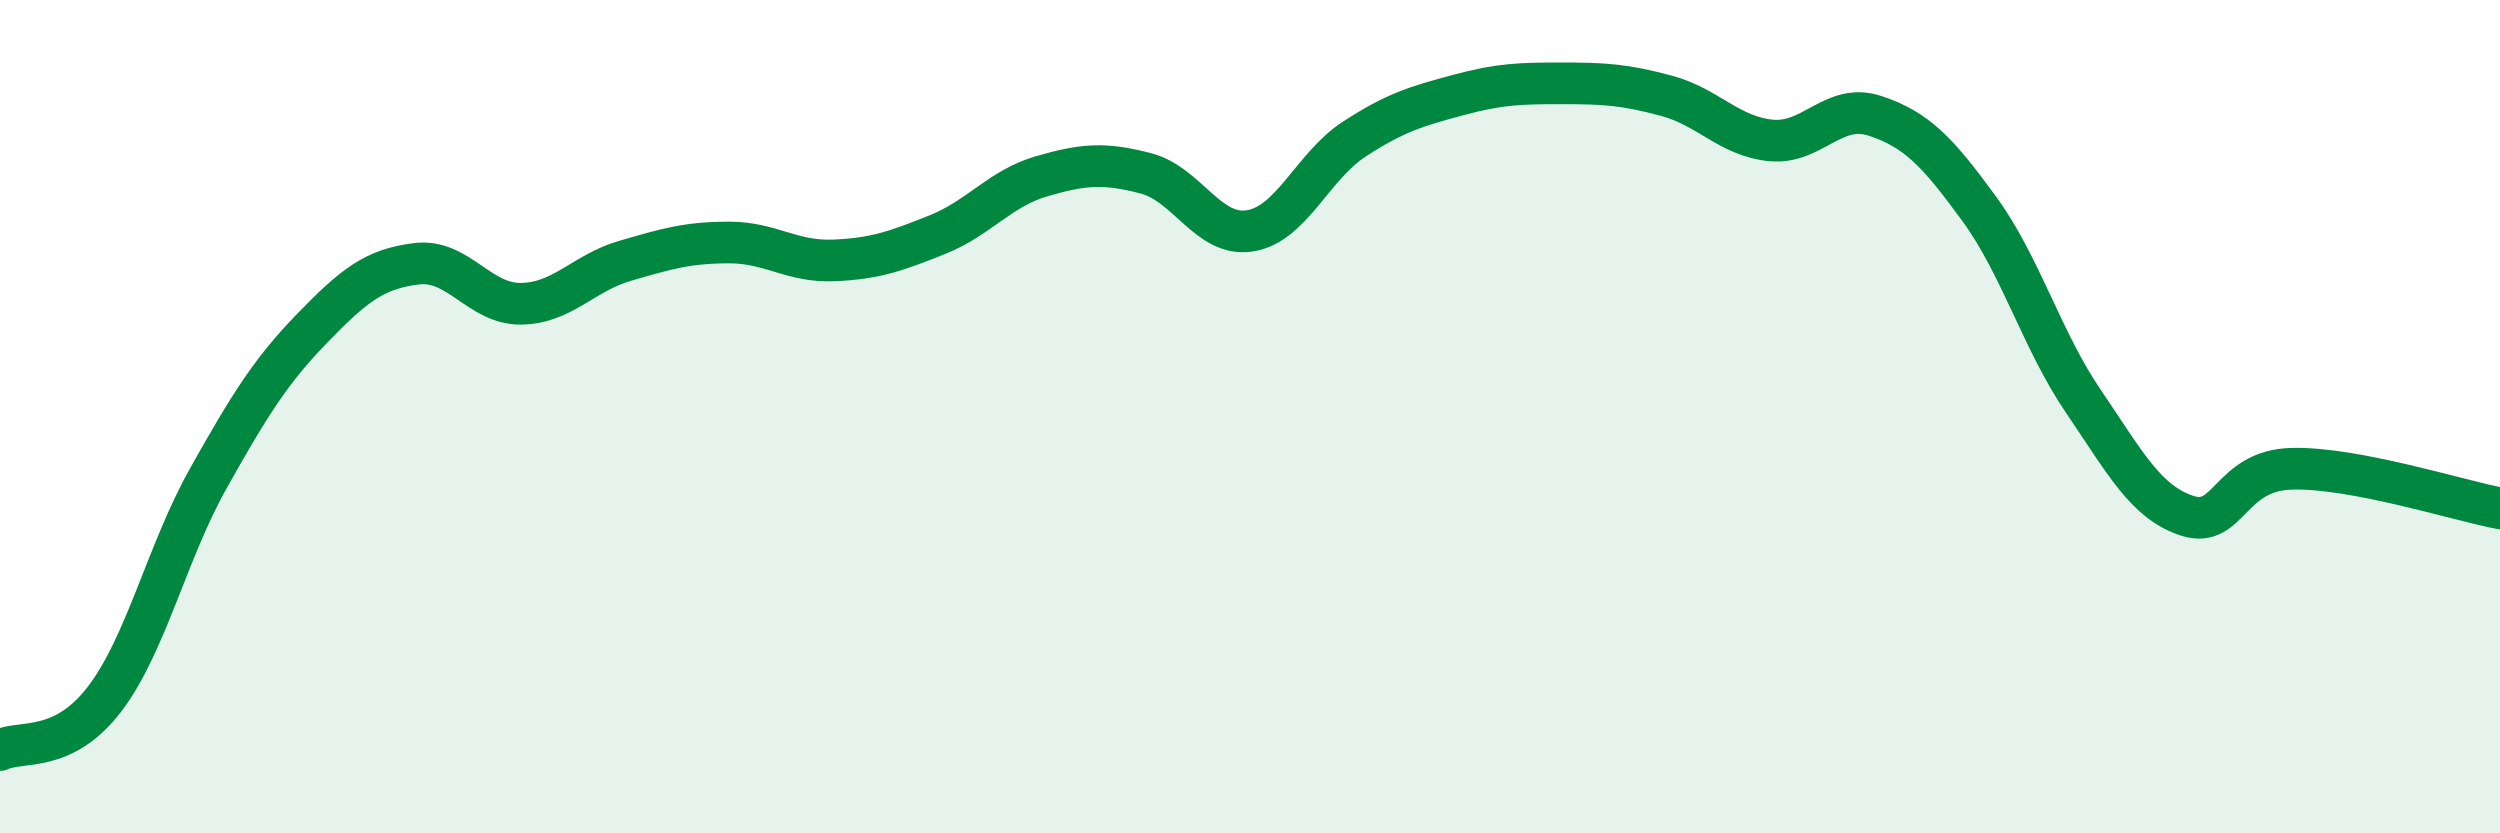
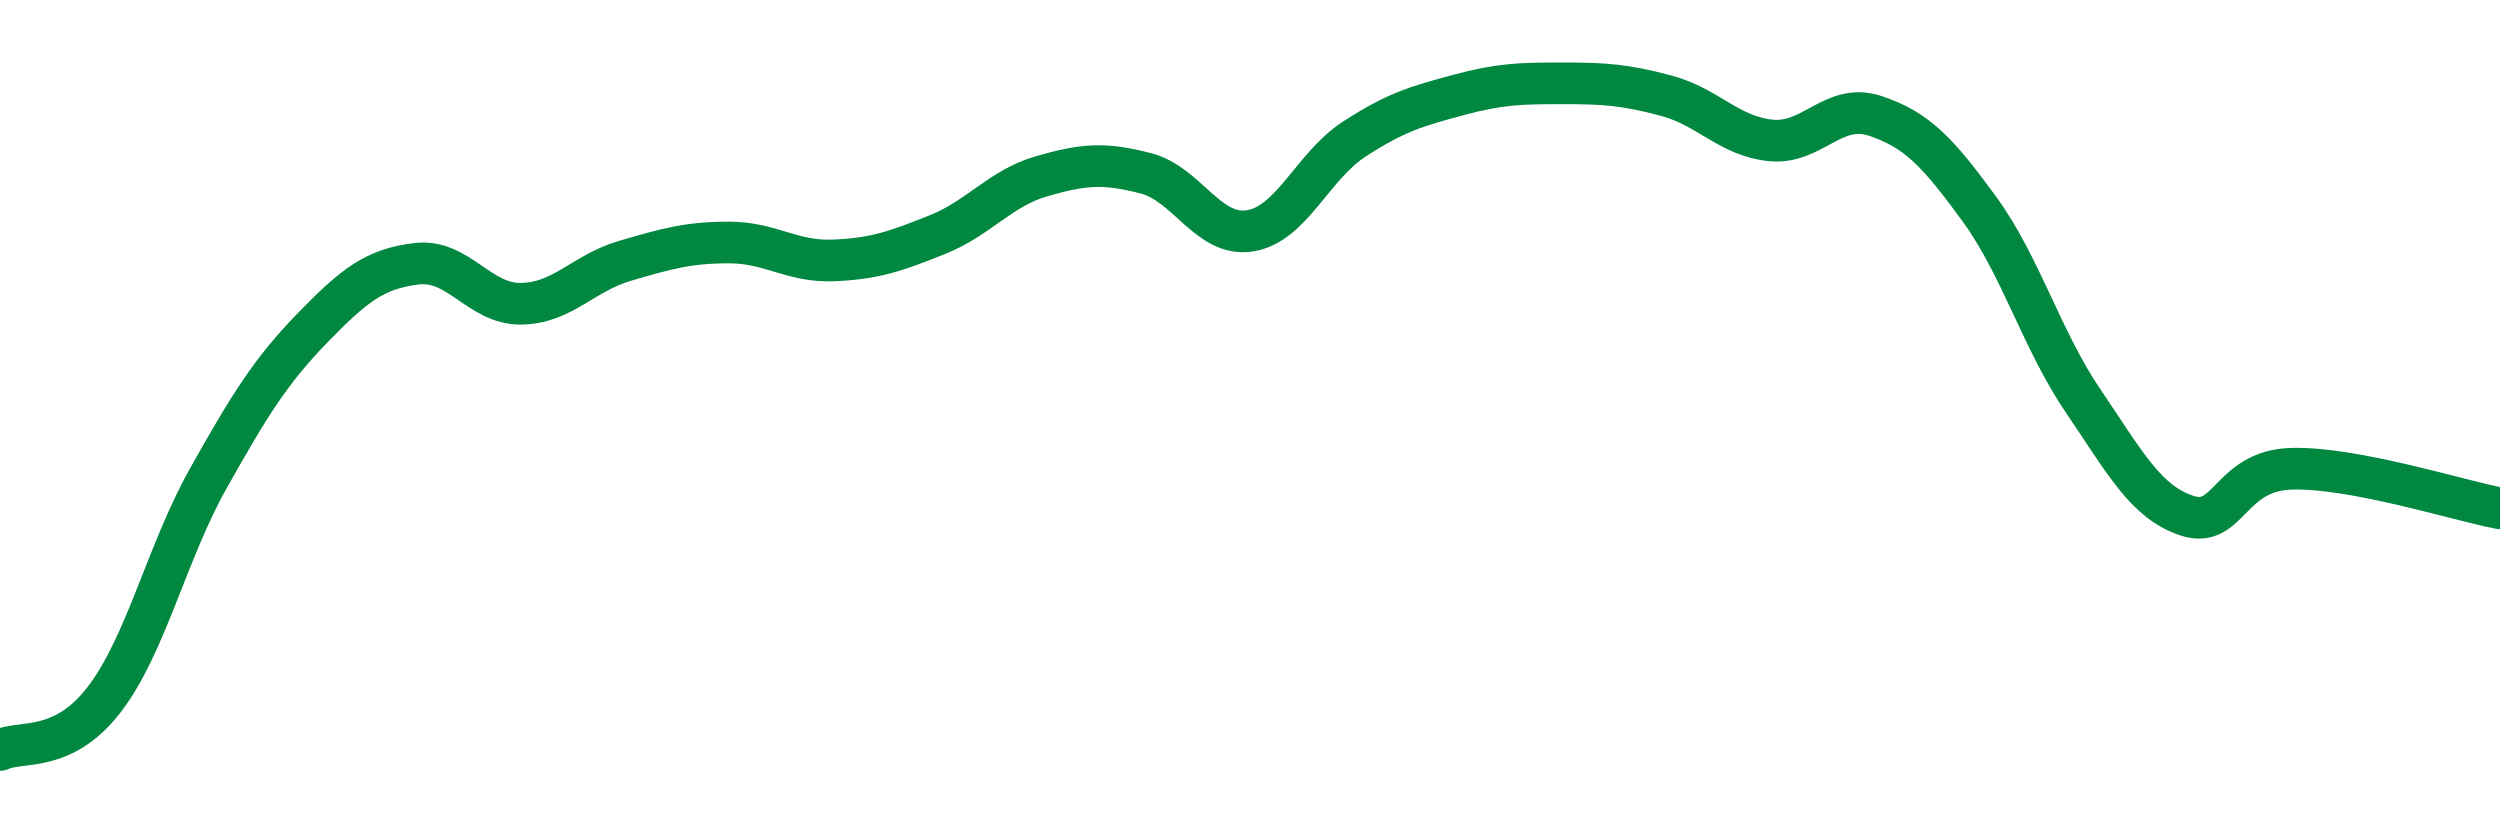
<svg xmlns="http://www.w3.org/2000/svg" width="60" height="20" viewBox="0 0 60 20">
-   <path d="M 0,18 C 0.5,17.76 1.5,18.09 2.5,16.79 C 3.5,15.49 4,13.26 5,11.48 C 6,9.7 6.5,8.9 7.5,7.87 C 8.5,6.84 9,6.45 10,6.33 C 11,6.21 11.5,7.3 12.5,7.29 C 13.5,7.28 14,6.55 15,6.26 C 16,5.97 16.5,5.82 17.5,5.82 C 18.5,5.82 19,6.29 20,6.25 C 21,6.21 21.5,6.03 22.5,5.63 C 23.5,5.23 24,4.52 25,4.23 C 26,3.94 26.5,3.9 27.5,4.16 C 28.5,4.42 29,5.7 30,5.54 C 31,5.38 31.5,3.99 32.5,3.34 C 33.5,2.69 34,2.55 35,2.28 C 36,2.01 36.5,2 37.5,2 C 38.5,2 39,2.03 40,2.3 C 41,2.57 41.5,3.27 42.5,3.37 C 43.5,3.47 44,2.45 45,2.78 C 46,3.11 46.5,3.64 47.5,5.01 C 48.5,6.38 49,8.16 50,9.63 C 51,11.1 51.5,12.06 52.5,12.38 C 53.5,12.7 53.5,11.29 55,11.25 C 56.5,11.21 59,12.01 60,12.2L60 20L0 20Z" fill="#008740" opacity="0.1" stroke-linecap="round" stroke-linejoin="round" />
  <path d="M 0,18 C 0.5,17.76 1.5,18.09 2.5,16.79 C 3.5,15.49 4,13.26 5,11.48 C 6,9.7 6.5,8.9 7.5,7.87 C 8.5,6.84 9,6.45 10,6.33 C 11,6.21 11.5,7.3 12.5,7.29 C 13.5,7.28 14,6.55 15,6.26 C 16,5.97 16.5,5.82 17.5,5.82 C 18.5,5.82 19,6.29 20,6.25 C 21,6.21 21.5,6.03 22.5,5.63 C 23.5,5.23 24,4.52 25,4.23 C 26,3.94 26.5,3.9 27.5,4.16 C 28.5,4.42 29,5.7 30,5.54 C 31,5.38 31.5,3.99 32.5,3.34 C 33.5,2.69 34,2.55 35,2.28 C 36,2.01 36.5,2 37.5,2 C 38.5,2 39,2.03 40,2.3 C 41,2.57 41.5,3.27 42.5,3.37 C 43.5,3.47 44,2.45 45,2.78 C 46,3.11 46.5,3.64 47.5,5.01 C 48.5,6.38 49,8.16 50,9.63 C 51,11.1 51.5,12.06 52.5,12.38 C 53.5,12.7 53.5,11.29 55,11.25 C 56.5,11.21 59,12.01 60,12.2" stroke="#008740" stroke-width="1" fill="none" stroke-linecap="round" stroke-linejoin="round" />
</svg>